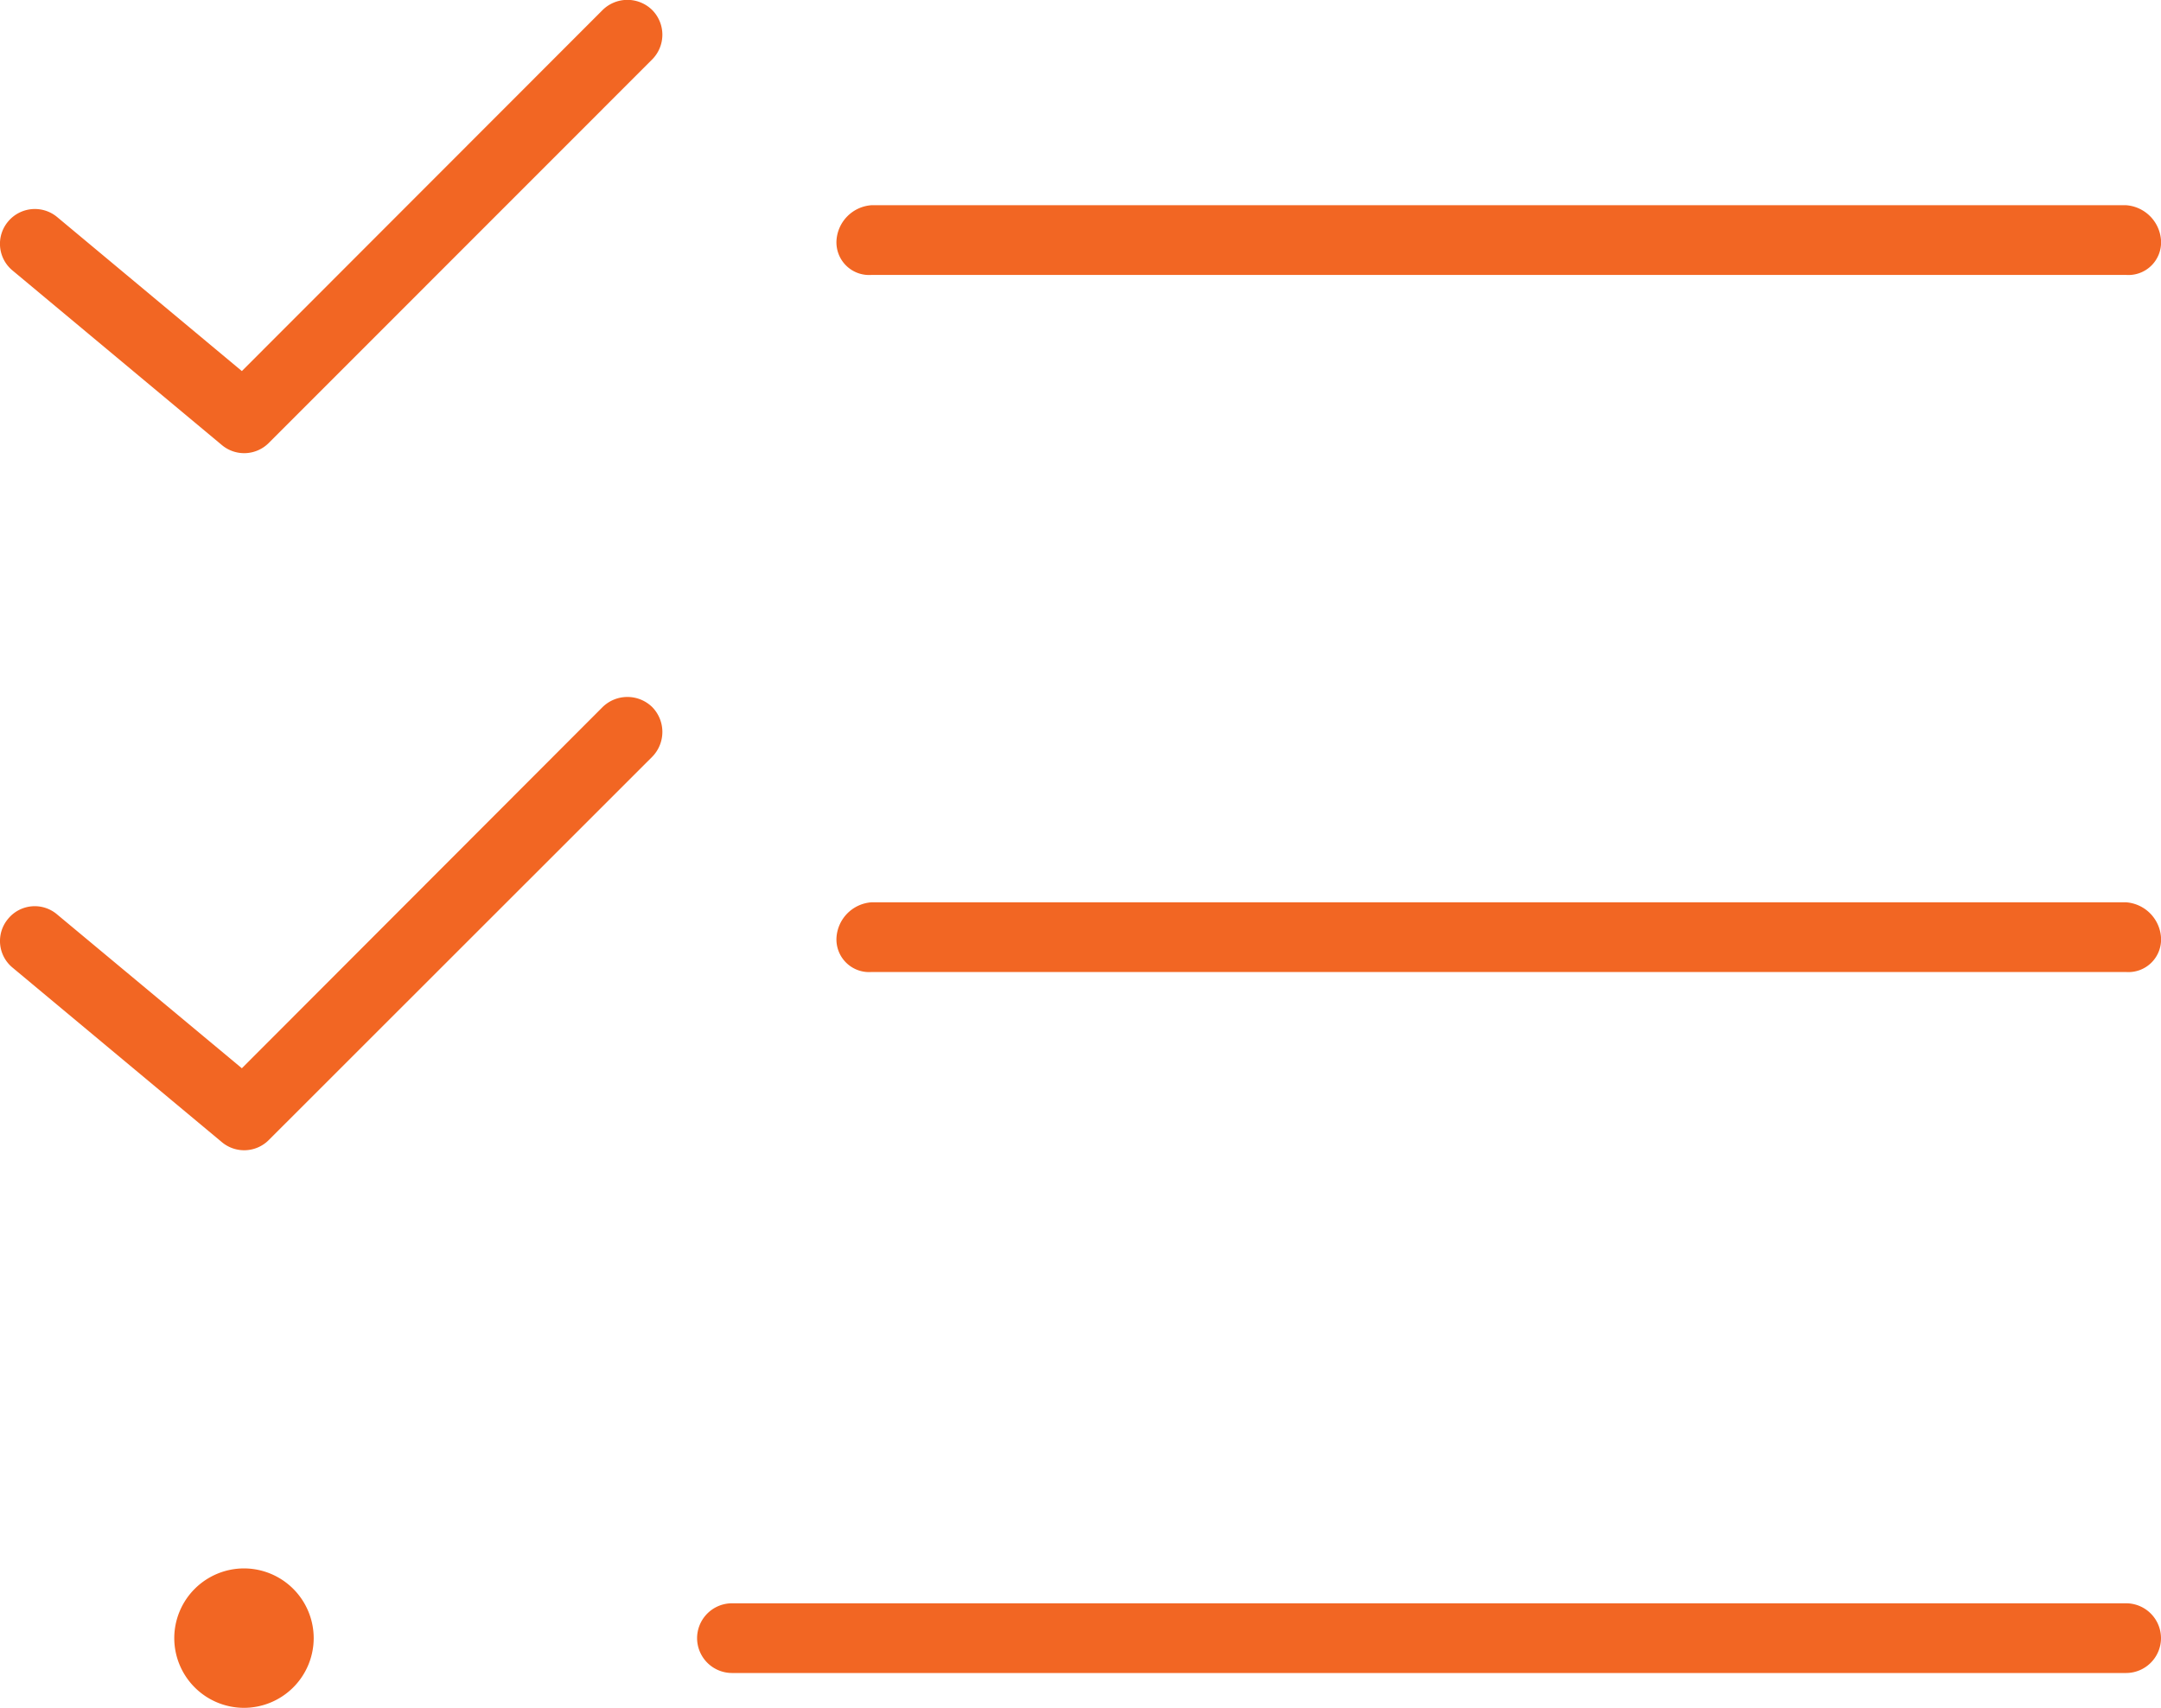
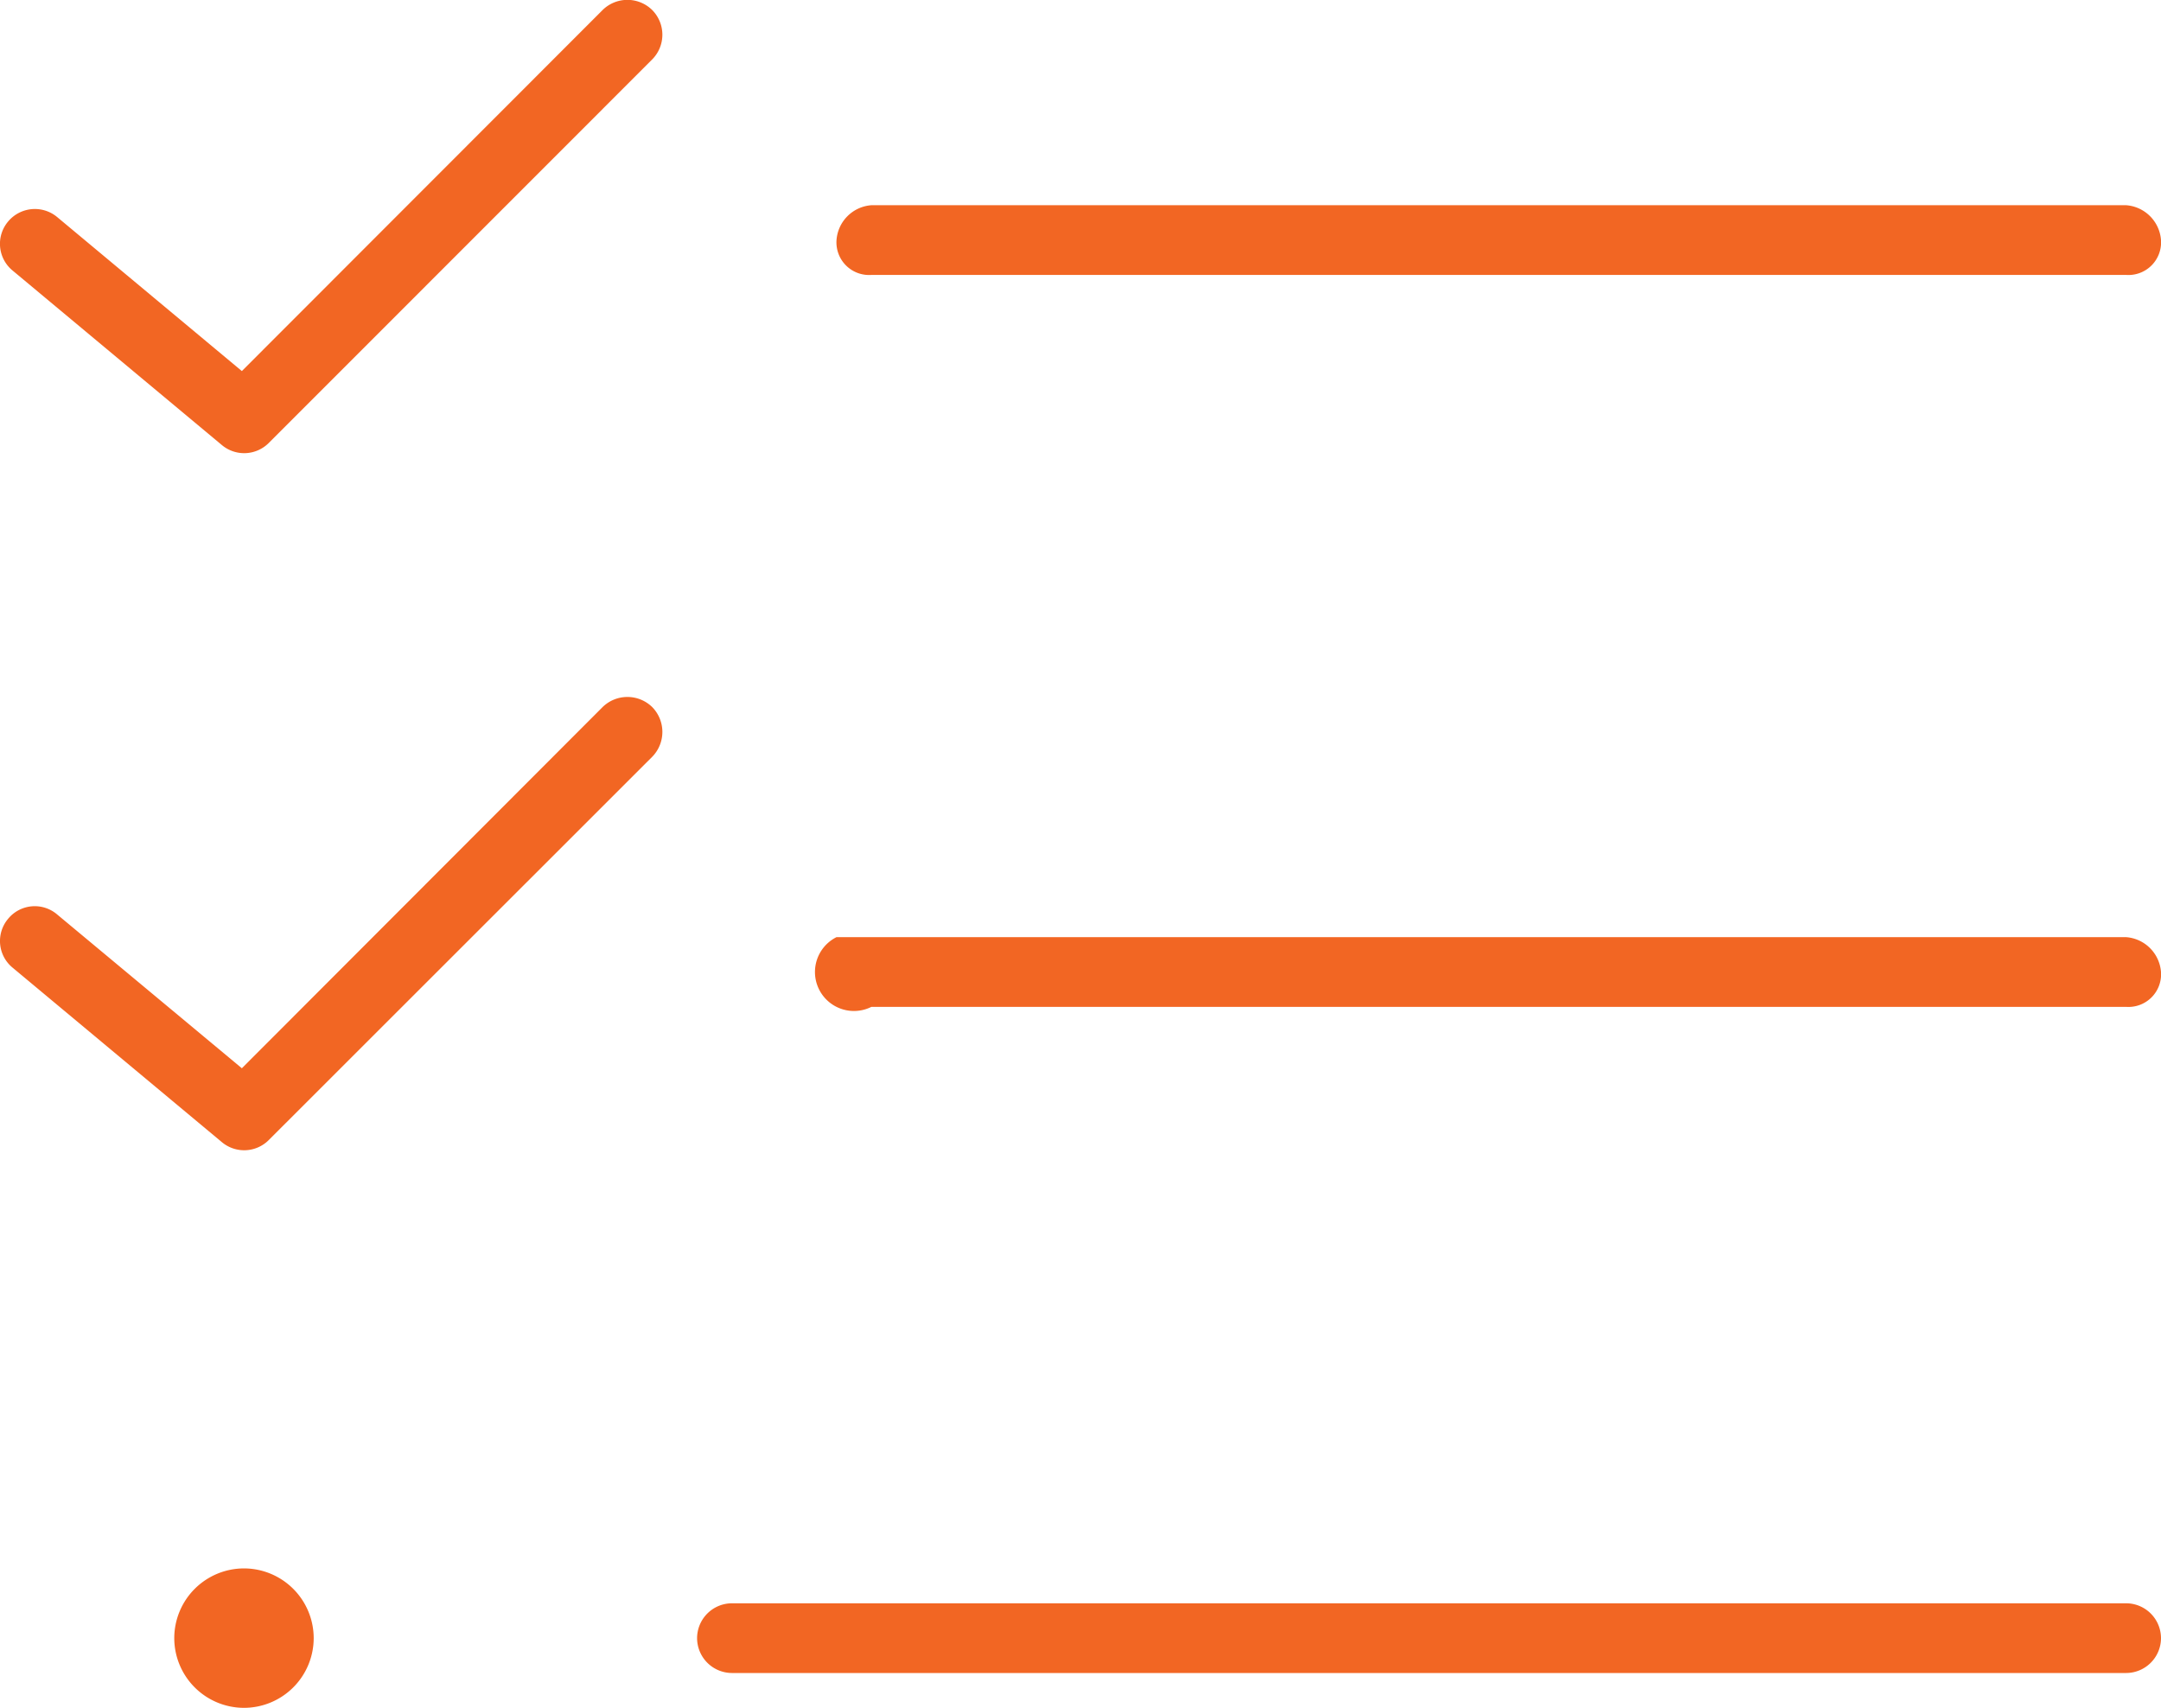
<svg xmlns="http://www.w3.org/2000/svg" width="119.156" height="94.172" viewBox="0 0 119.156 94.172">
-   <path d="M-44.765-73.584a1.915,1.915,0,0,1-2.59.1L-58.886-83.1a1.907,1.907,0,0,1-.246-2.7,1.922,1.922,0,0,1,2.706-.247l10.184,8.492,19.889-19.906a1.949,1.949,0,0,1,2.739,0,1.934,1.934,0,0,1,0,2.719Zm0,38.438a1.915,1.915,0,0,1-2.59.1L-58.886-44.66a1.9,1.9,0,0,1-.246-2.691,1.9,1.9,0,0,1,2.706-.24l10.184,8.48,19.889-19.915a1.958,1.958,0,0,1,2.739,0,1.958,1.958,0,0,1,0,2.739Zm31.312-49.632A2.08,2.08,0,0,1-11.531-86.7H57.656a2.08,2.08,0,0,1,1.922,1.922,1.8,1.8,0,0,1-1.922,1.922H-11.531A1.8,1.8,0,0,1-13.453-84.779Zm0,38.438a2.084,2.084,0,0,1,1.922-1.922H57.656a2.084,2.084,0,0,1,1.922,1.922,1.8,1.8,0,0,1-1.922,1.922H-11.531A1.8,1.8,0,0,1-13.453-46.341ZM-21.141-7.687a1.928,1.928,0,0,1,1.922-1.922H57.656a1.928,1.928,0,0,1,1.922,1.922,1.928,1.928,0,0,1-1.922,1.922H-19.219A1.928,1.928,0,0,1-21.141-7.687ZM-46.125-3.844a3.849,3.849,0,0,1-3.844-3.844,3.849,3.849,0,0,1,3.844-3.844,3.849,3.849,0,0,1,3.844,3.844A3.849,3.849,0,0,1-46.125-3.844Z" transform="translate(59.578 98.016)" fill="#f26623" />
+   <path d="M-44.765-73.584a1.915,1.915,0,0,1-2.59.1L-58.886-83.1a1.907,1.907,0,0,1-.246-2.7,1.922,1.922,0,0,1,2.706-.247l10.184,8.492,19.889-19.906a1.949,1.949,0,0,1,2.739,0,1.934,1.934,0,0,1,0,2.719Zm0,38.438a1.915,1.915,0,0,1-2.59.1L-58.886-44.66a1.9,1.9,0,0,1-.246-2.691,1.9,1.9,0,0,1,2.706-.24l10.184,8.48,19.889-19.915a1.958,1.958,0,0,1,2.739,0,1.958,1.958,0,0,1,0,2.739Zm31.312-49.632A2.08,2.08,0,0,1-11.531-86.7H57.656a2.08,2.08,0,0,1,1.922,1.922,1.8,1.8,0,0,1-1.922,1.922H-11.531A1.8,1.8,0,0,1-13.453-84.779Zm0,38.438H57.656a2.084,2.084,0,0,1,1.922,1.922,1.8,1.8,0,0,1-1.922,1.922H-11.531A1.8,1.8,0,0,1-13.453-46.341ZM-21.141-7.687a1.928,1.928,0,0,1,1.922-1.922H57.656a1.928,1.928,0,0,1,1.922,1.922,1.928,1.928,0,0,1-1.922,1.922H-19.219A1.928,1.928,0,0,1-21.141-7.687ZM-46.125-3.844a3.849,3.849,0,0,1-3.844-3.844,3.849,3.849,0,0,1,3.844-3.844,3.849,3.849,0,0,1,3.844,3.844A3.849,3.849,0,0,1-46.125-3.844Z" transform="translate(59.578 98.016)" fill="#f26623" />
</svg>